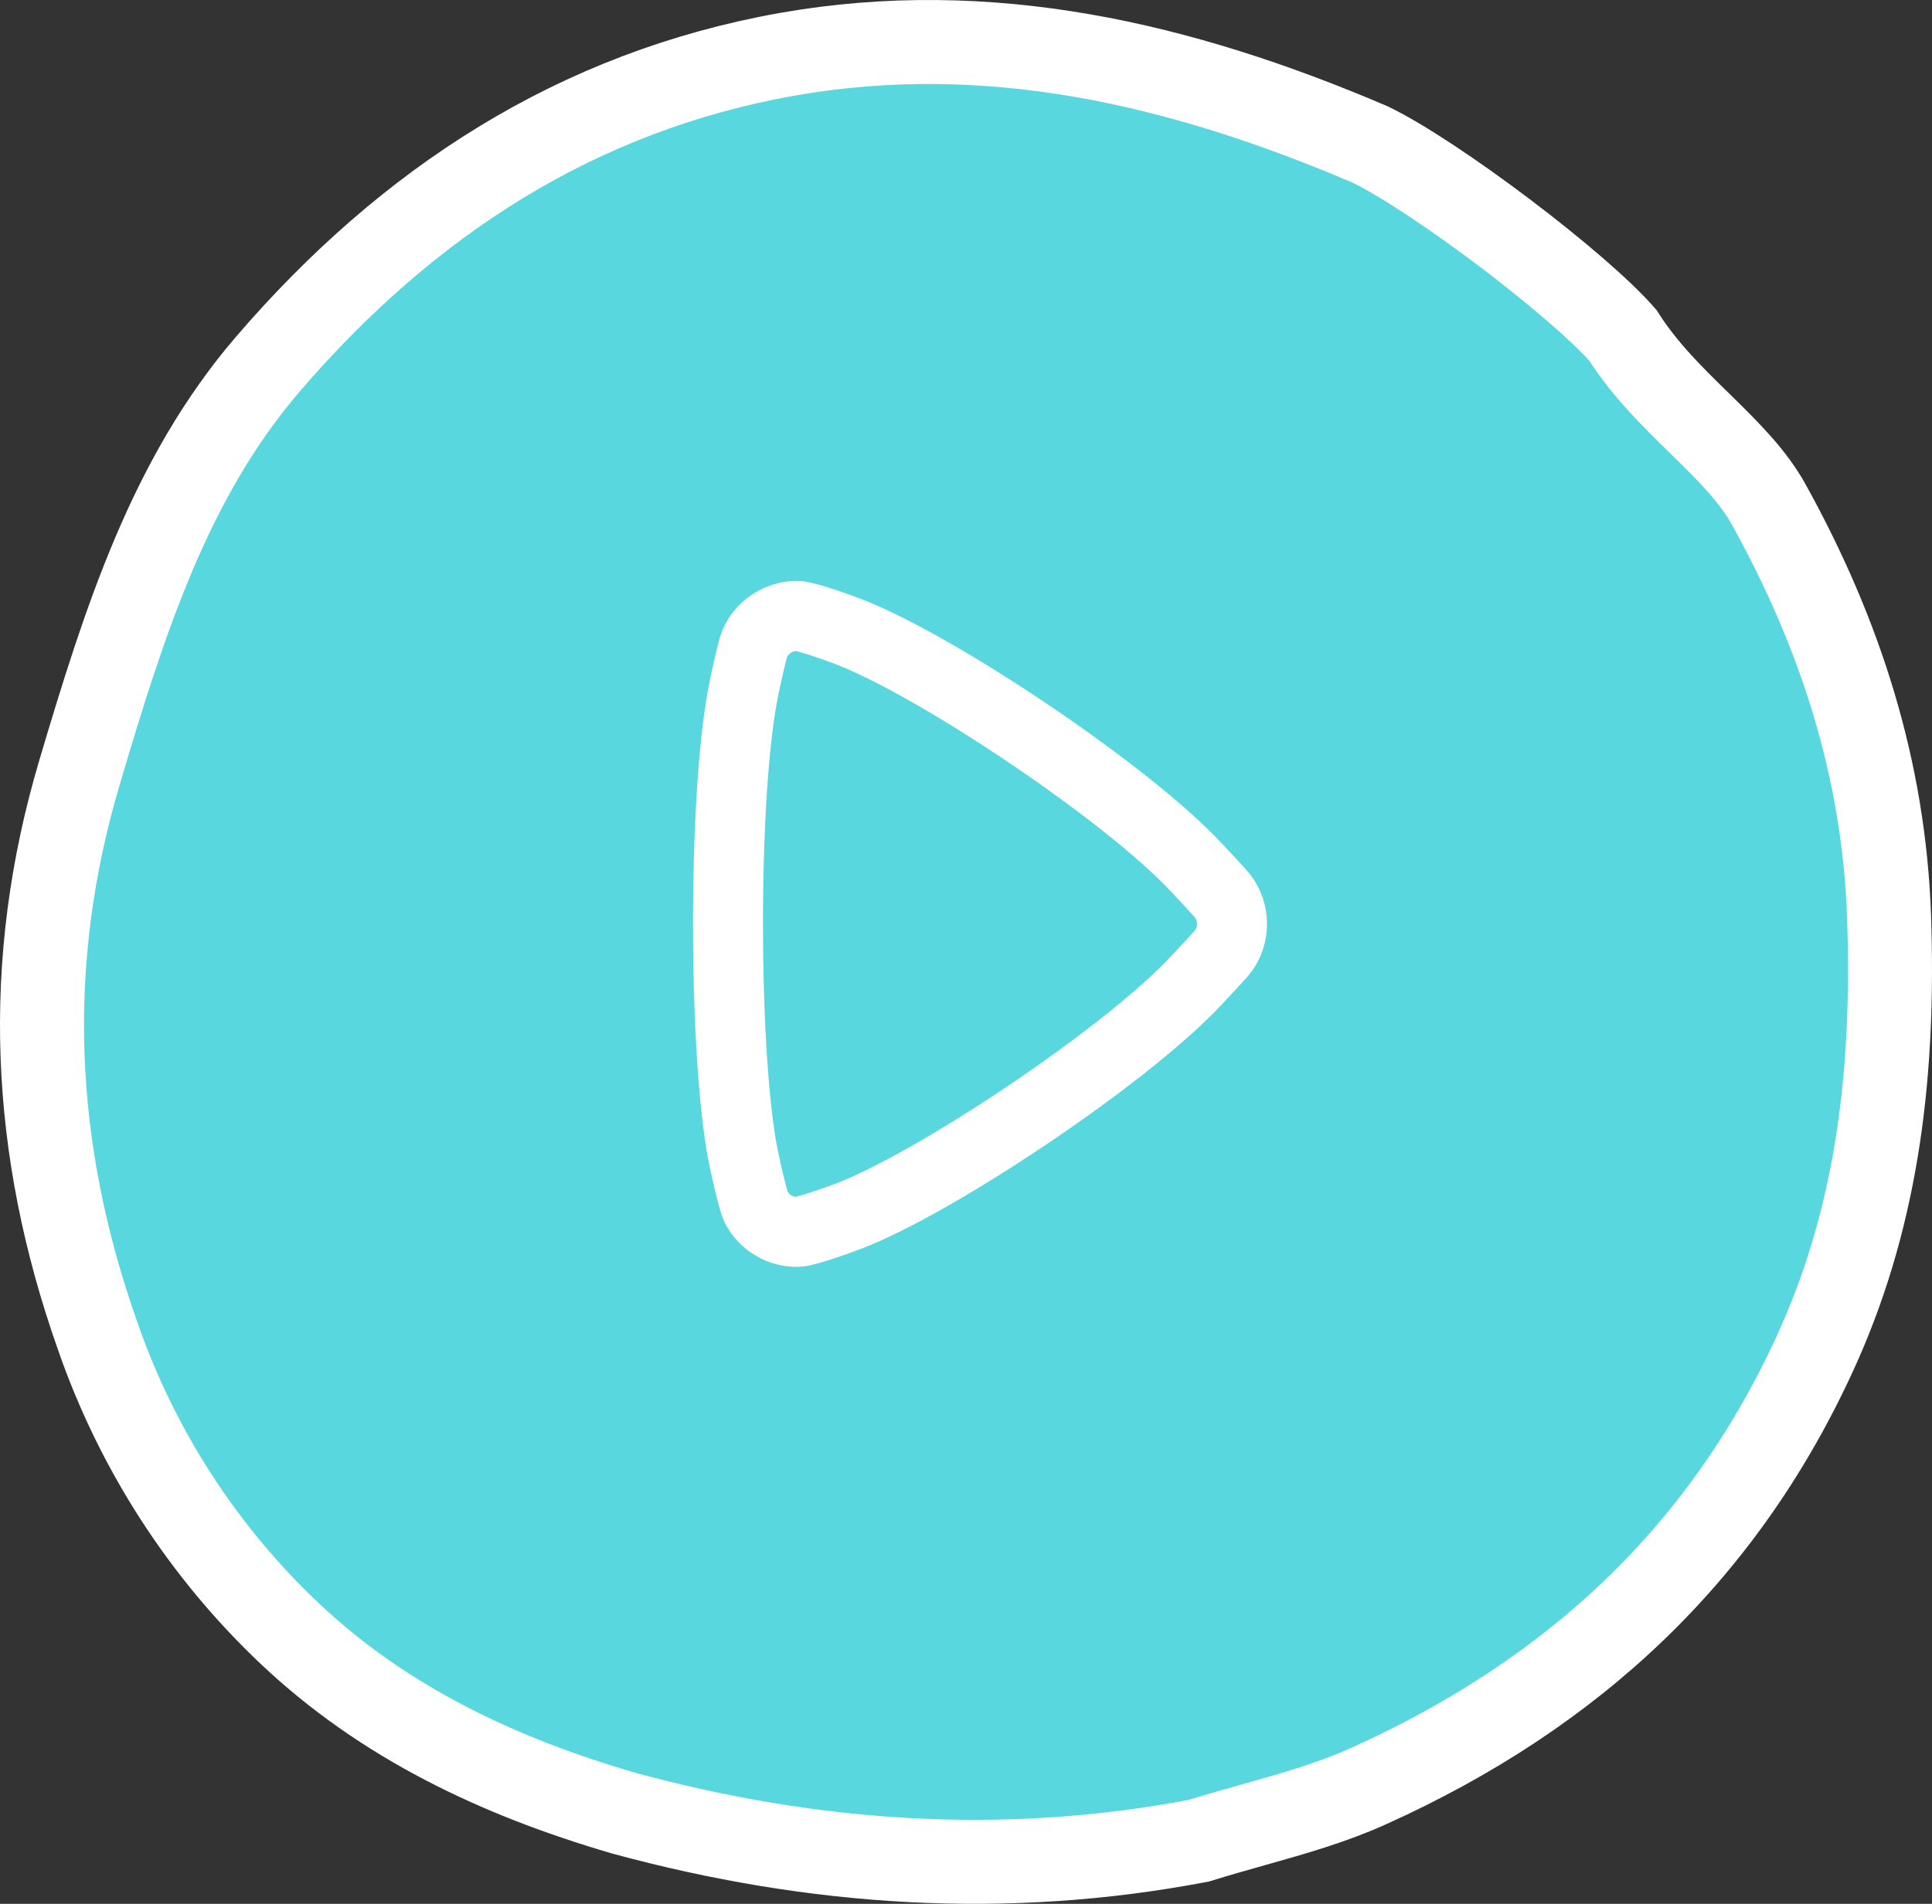
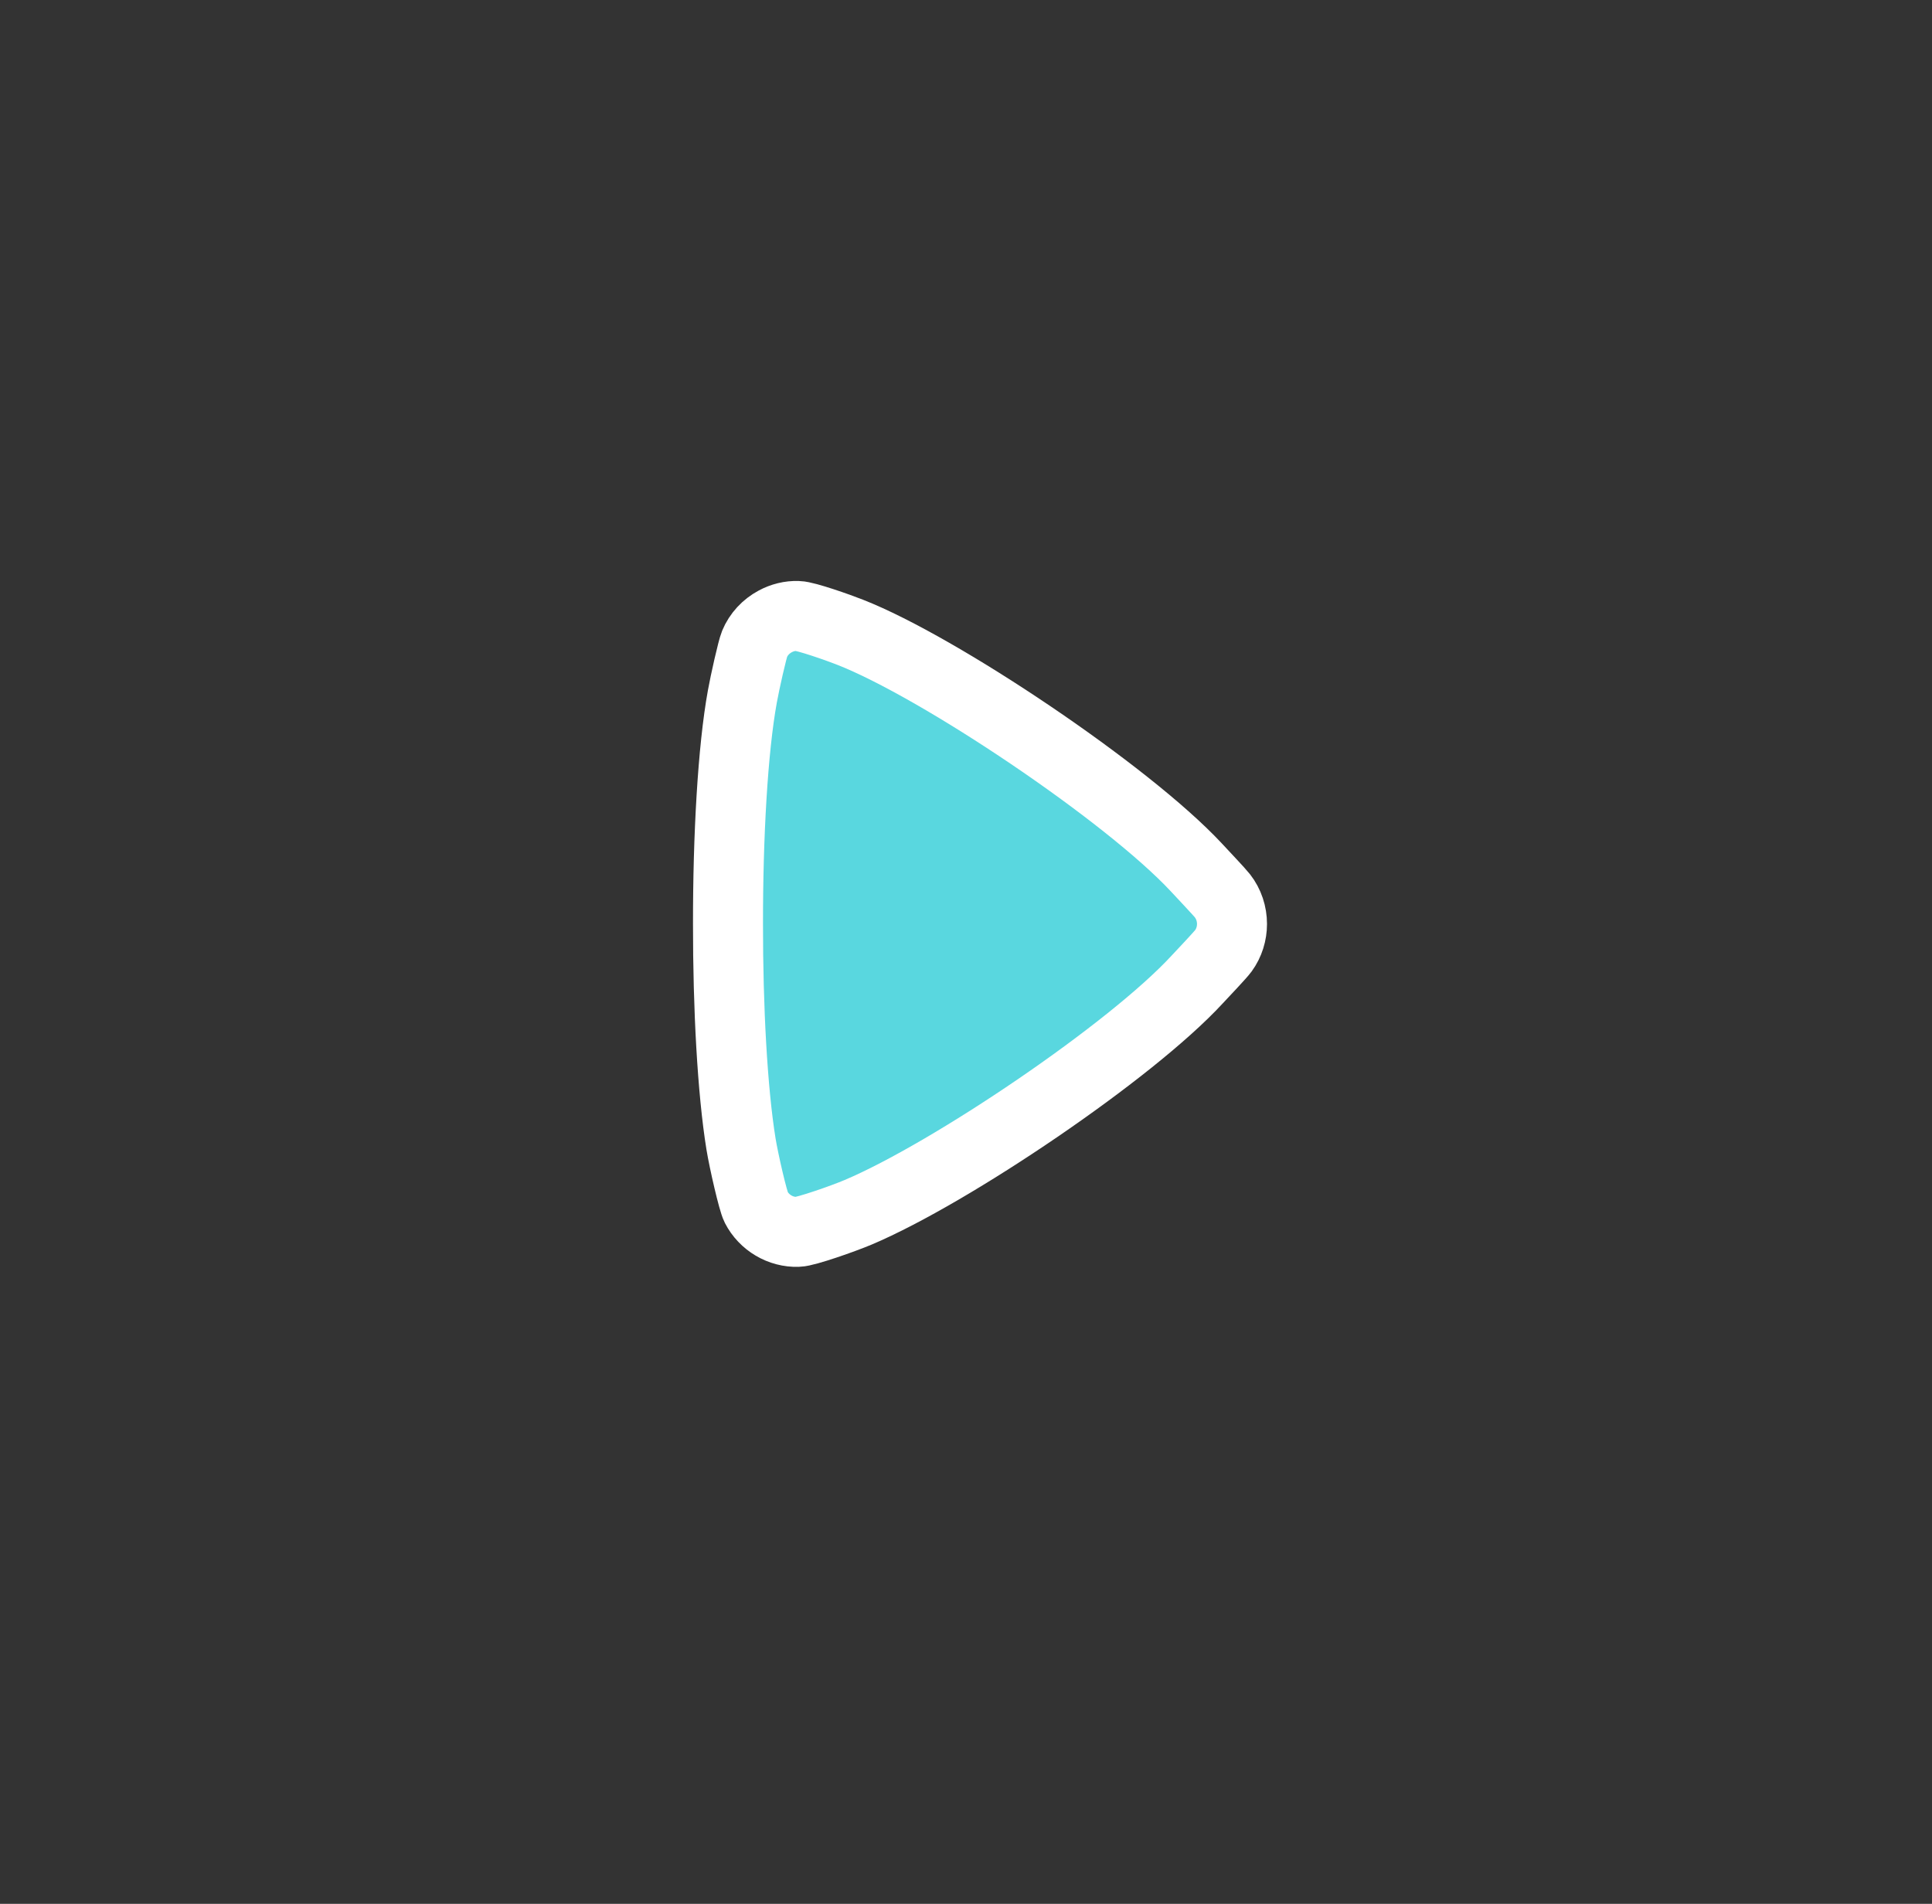
<svg xmlns="http://www.w3.org/2000/svg" width="69" height="68" viewBox="0 0 69 68" fill="none">
  <rect x="0" y="0" width="69" height="68" fill="#333333" stroke="none" />
-   <path d="M48.907 63.782L48.907 63.782C47.578 64.383 46.251 64.757 44.807 65.165C44.169 65.345 43.507 65.531 42.813 65.746C35.913 67.06 29.079 66.61 22.274 64.761C17.764 63.444 13.694 61.507 10.349 58.348C7.246 55.416 4.891 51.767 3.486 47.713L3.483 47.704C1.133 41.049 0.809 34.411 2.848 27.561L2.848 27.56C4.468 22.106 6.08 17.072 9.557 13.016C14.554 7.202 20.614 3.269 28.122 1.938C35.298 0.677 42.137 2.258 48.927 5.158C50.021 5.681 51.898 6.925 53.763 8.336C55.594 9.723 57.22 11.125 57.96 11.978C58.732 13.198 59.762 14.204 60.65 15.072C60.704 15.124 60.757 15.177 60.81 15.228C61.809 16.206 62.622 17.037 63.164 18.01C65.736 22.649 67.29 27.5 67.468 32.774C67.648 38.141 67.103 43.204 64.96 48.028C61.659 55.424 56.221 60.477 48.907 63.782Z" fill="#59D7DF" stroke="white" stroke-width="3" />
  <path fill-rule="evenodd" clip-rule="evenodd" d="M42.759 34.982C40.392 37.553 33.948 41.903 30.651 43.299C30.125 43.522 28.784 43.993 28.494 43.999C27.881 44.019 27.29 43.672 27.004 43.116C26.893 42.9 26.568 41.491 26.465 40.863C26.156 38.953 25.997 35.986 26 33.003C25.997 29.873 26.169 26.766 26.513 24.876C26.604 24.366 26.87 23.191 26.948 23.002C27.095 22.648 27.361 22.37 27.683 22.197C27.929 22.063 28.212 21.991 28.494 22.001C28.784 22.007 29.959 22.423 30.362 22.583C33.538 23.826 40.258 28.333 42.727 30.982C42.948 31.221 43.555 31.862 43.656 31.993C43.886 32.287 44 32.644 44 33.003C44 33.337 43.899 33.677 43.691 33.962C43.584 34.109 42.964 34.763 42.759 34.982Z" fill="#59D7DF" stroke="white" stroke-width="2.5" stroke-linecap="round" stroke-linejoin="round" />
</svg>